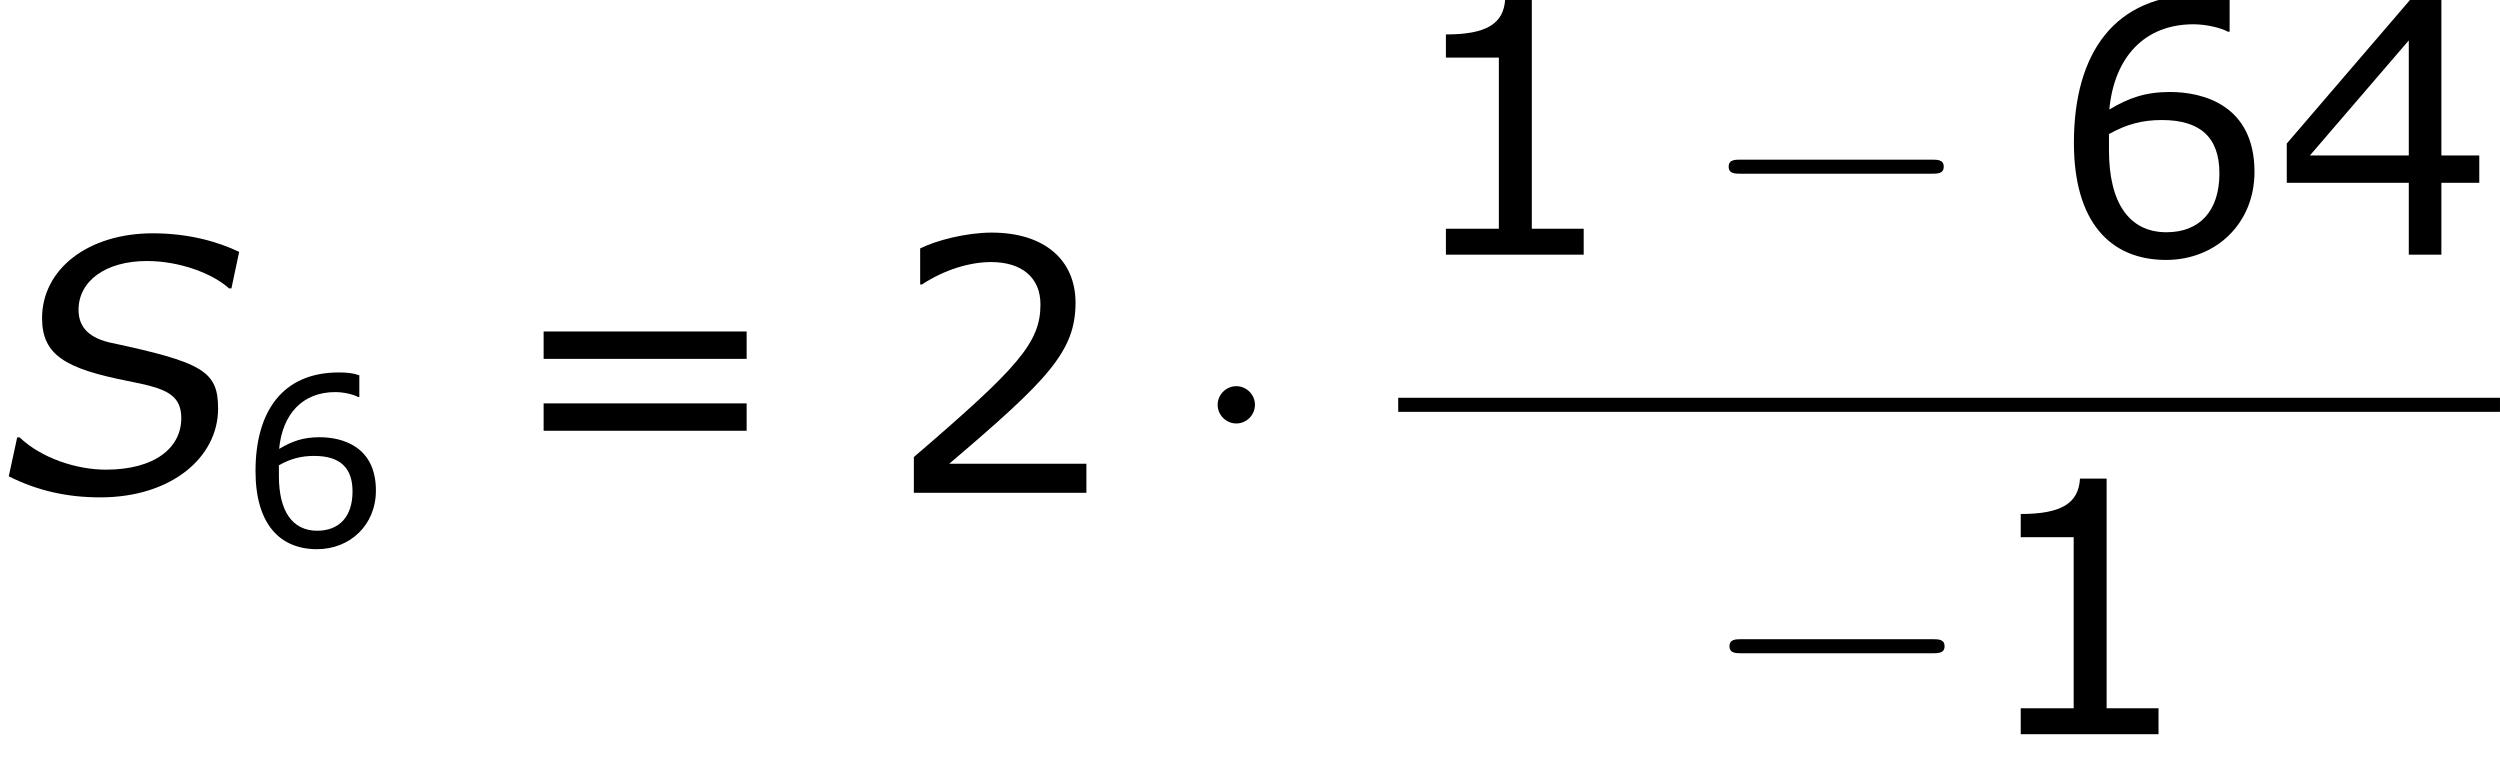
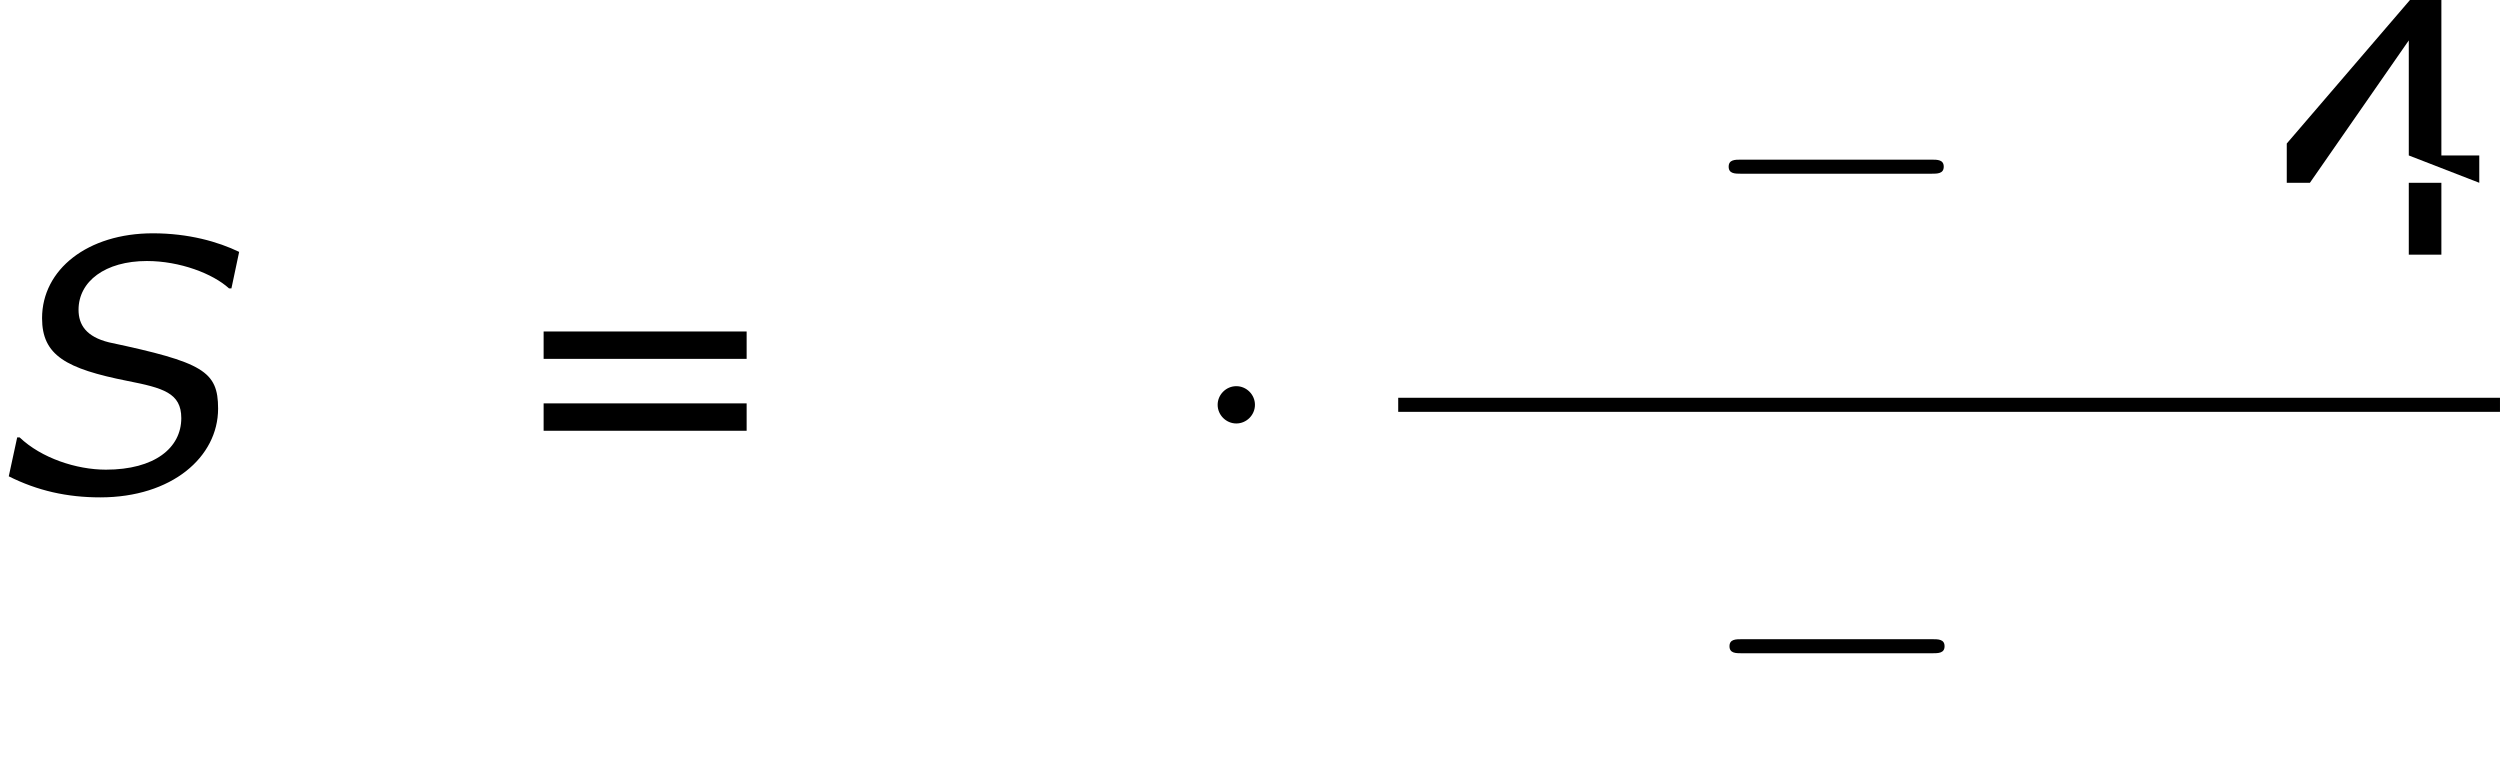
<svg xmlns="http://www.w3.org/2000/svg" xmlns:xlink="http://www.w3.org/1999/xlink" height="29.302pt" version="1.1" viewBox="-0.239 -0.229 95.952 29.302" width="95.952pt">
  <defs>
    <path d="M3.406 0.155C5.836 0.155 7.408 -1.215 7.408 -2.859C7.408 -4.133 6.896 -4.431 3.704 -5.11C2.93 -5.3 2.668 -5.705 2.668 -6.217C2.668 -7.182 3.573 -7.873 4.99 -7.873C6.11 -7.873 7.23 -7.444 7.778 -6.944H7.861L8.123 -8.183C7.408 -8.528 6.408 -8.814 5.193 -8.814C2.978 -8.814 1.429 -7.587 1.429 -5.931C1.429 -4.669 2.239 -4.216 4.335 -3.799C5.538 -3.561 6.158 -3.394 6.158 -2.537C6.158 -1.525 5.253 -0.786 3.597 -0.786C2.596 -0.786 1.405 -1.179 0.667 -1.882H0.584L0.298 -0.56C1.274 -0.071 2.275 0.155 3.406 0.155Z" id="g1-83" />
    <path d="M7.878 -2.75C8.082 -2.75 8.297 -2.75 8.297 -2.989S8.082 -3.228 7.878 -3.228H1.411C1.207 -3.228 0.992 -3.228 0.992 -2.989S1.207 -2.75 1.411 -2.75H7.878Z" id="g2-0" />
    <path d="M2.295 -2.989C2.295 -3.335 2.008 -3.622 1.662 -3.622S1.028 -3.335 1.028 -2.989S1.315 -2.355 1.662 -2.355S2.295 -2.642 2.295 -2.989Z" id="g2-1" />
    <use id="g6-49" transform="scale(1.5)" xlink:href="#g4-49" />
    <use id="g6-50" transform="scale(1.5)" xlink:href="#g4-50" />
    <use id="g6-52" transform="scale(1.5)" xlink:href="#g4-52" />
    <use id="g6-54" transform="scale(1.5)" xlink:href="#g4-54" />
    <use id="g6-61" transform="scale(1.5)" xlink:href="#g4-61" />
-     <path d="M4.2 0V-0.588H3.025V-5.788H2.422C2.39 -5.225 1.993 -4.987 1.08 -4.987V-4.462H2.279V-0.588H1.08V0H4.2Z" id="g4-49" />
-     <path d="M4.534 0V-0.659H1.429C3.66 -2.557 4.288 -3.2 4.288 -4.304C4.288 -5.28 3.573 -5.892 2.39 -5.892C1.818 -5.892 1.135 -5.717 0.77 -5.534V-4.717H0.81C1.326 -5.058 1.906 -5.225 2.374 -5.225C3.081 -5.225 3.494 -4.867 3.494 -4.264C3.494 -3.398 2.986 -2.835 0.627 -0.81V0H4.534Z" id="g4-50" />
-     <path d="M4.661 -1.628V-2.247H3.803V-5.773H3.097L0.302 -2.517V-1.628H3.065V0H3.803V-1.628H4.661ZM3.065 -2.247H0.826L3.065 -4.852V-2.247Z" id="g4-52" />
-     <path d="M4.621 -1.874C4.621 -3.383 3.462 -3.684 2.708 -3.684C2.152 -3.684 1.771 -3.549 1.334 -3.287C1.445 -4.47 2.128 -5.217 3.24 -5.217C3.549 -5.217 3.875 -5.129 4.018 -5.05H4.058V-5.788C3.843 -5.86 3.66 -5.884 3.359 -5.884C1.461 -5.884 0.532 -4.574 0.532 -2.533C0.532 -0.746 1.35 0.119 2.62 0.119C3.74 0.119 4.621 -0.699 4.621 -1.874ZM3.827 -1.842C3.827 -0.985 3.375 -0.508 2.628 -0.508C1.787 -0.508 1.326 -1.167 1.326 -2.366V-2.731C1.723 -2.954 2.08 -3.049 2.525 -3.049C3.398 -3.049 3.827 -2.652 3.827 -1.842Z" id="g4-54" />
+     <path d="M4.661 -1.628V-2.247H3.803V-5.773H3.097L0.302 -2.517V-1.628H3.065V0H3.803V-1.628H4.661ZH0.826L3.065 -4.852V-2.247Z" id="g4-52" />
    <path d="M5.55 -3.033V-3.653H0.953V-3.033H5.55ZM5.55 -1.405V-2.025H0.953V-1.405H5.55Z" id="g4-61" />
  </defs>
  <g id="page1" transform="matrix(1.13 0 0 1.13 -63.986 -61.27)">
    <use x="56.413" xlink:href="#g1-83" y="70.757" />
    <use x="64.56" xlink:href="#g4-54" y="72.553" />
    <use x="73.448" xlink:href="#g6-61" y="70.757" />
    <use x="86.512" xlink:href="#g6-50" y="70.757" />
    <use x="96.743" xlink:href="#g2-1" y="70.757" />
    <use x="103.904" xlink:href="#g6-49" y="62.669" />
    <use x="114.136" xlink:href="#g2-0" y="62.669" />
    <use x="126.056" xlink:href="#g6-54" y="62.669" />
    <use x="133.631" xlink:href="#g6-52" y="62.669" />
    <rect height="0.478" width="37.422" x="103.904" y="67.529" />
    <use x="114.164" xlink:href="#g2-0" y="78.957" />
    <use x="123.428" xlink:href="#g6-49" y="78.957" />
  </g>
</svg>